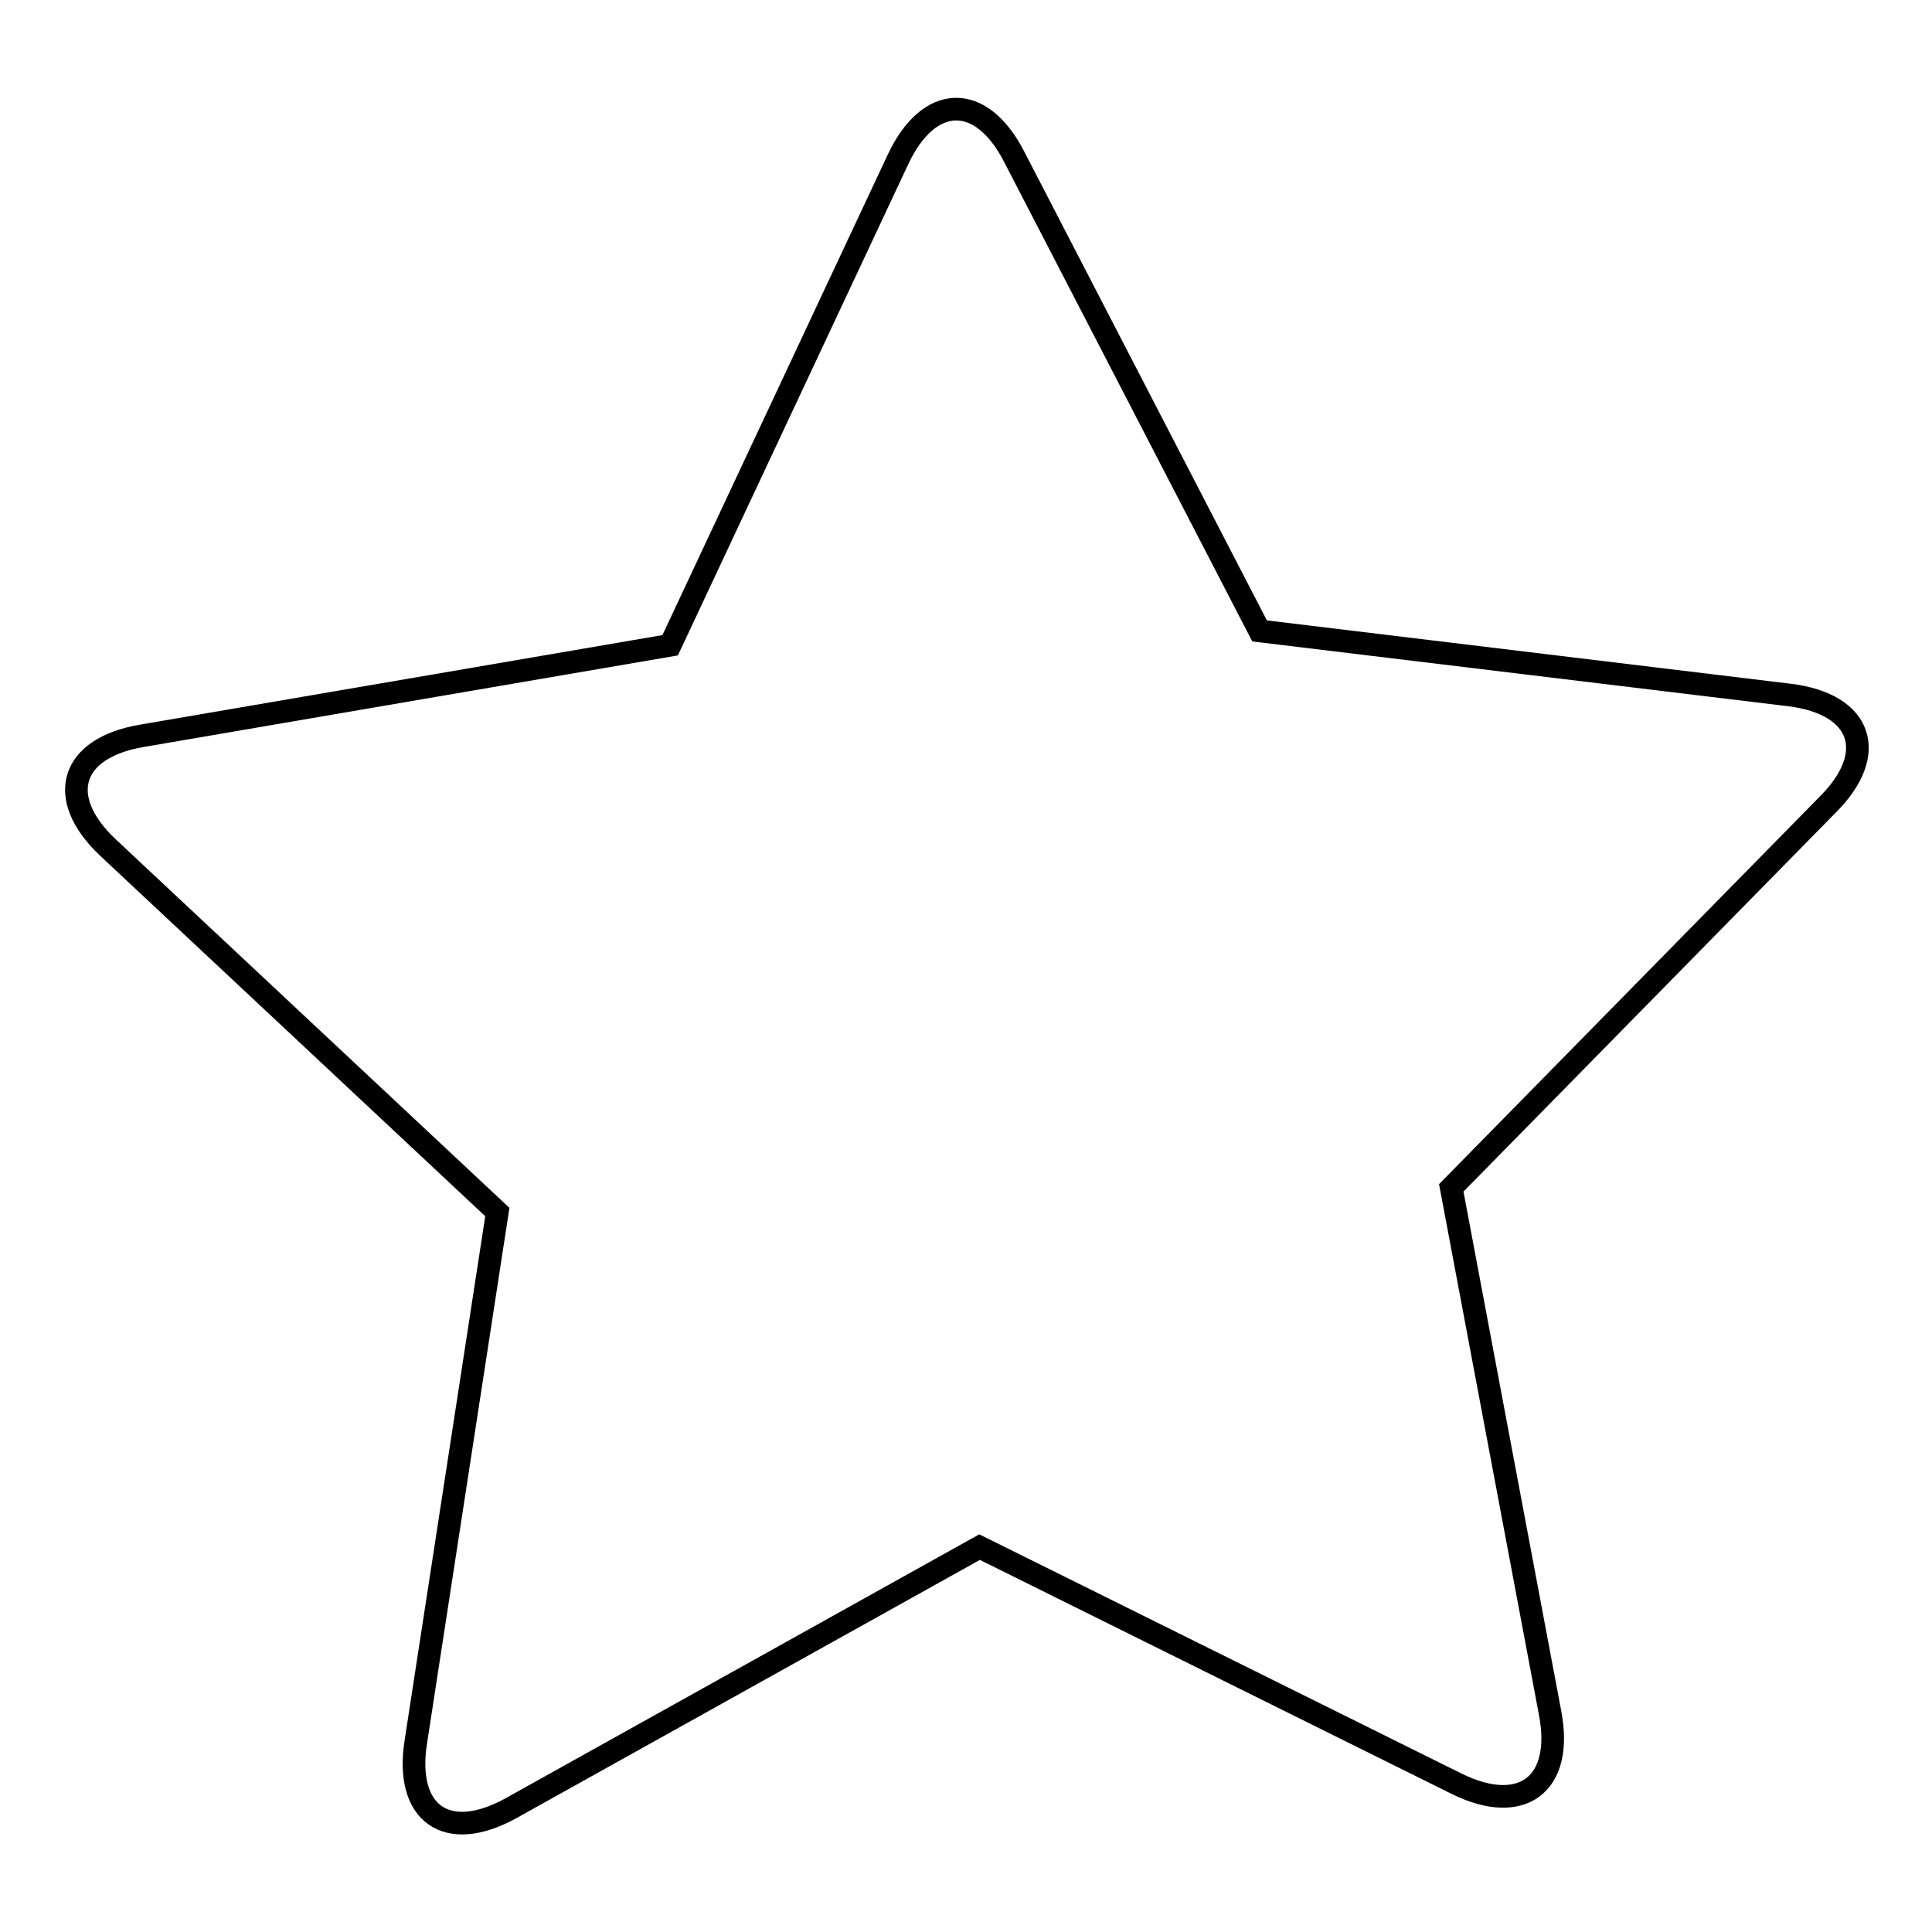
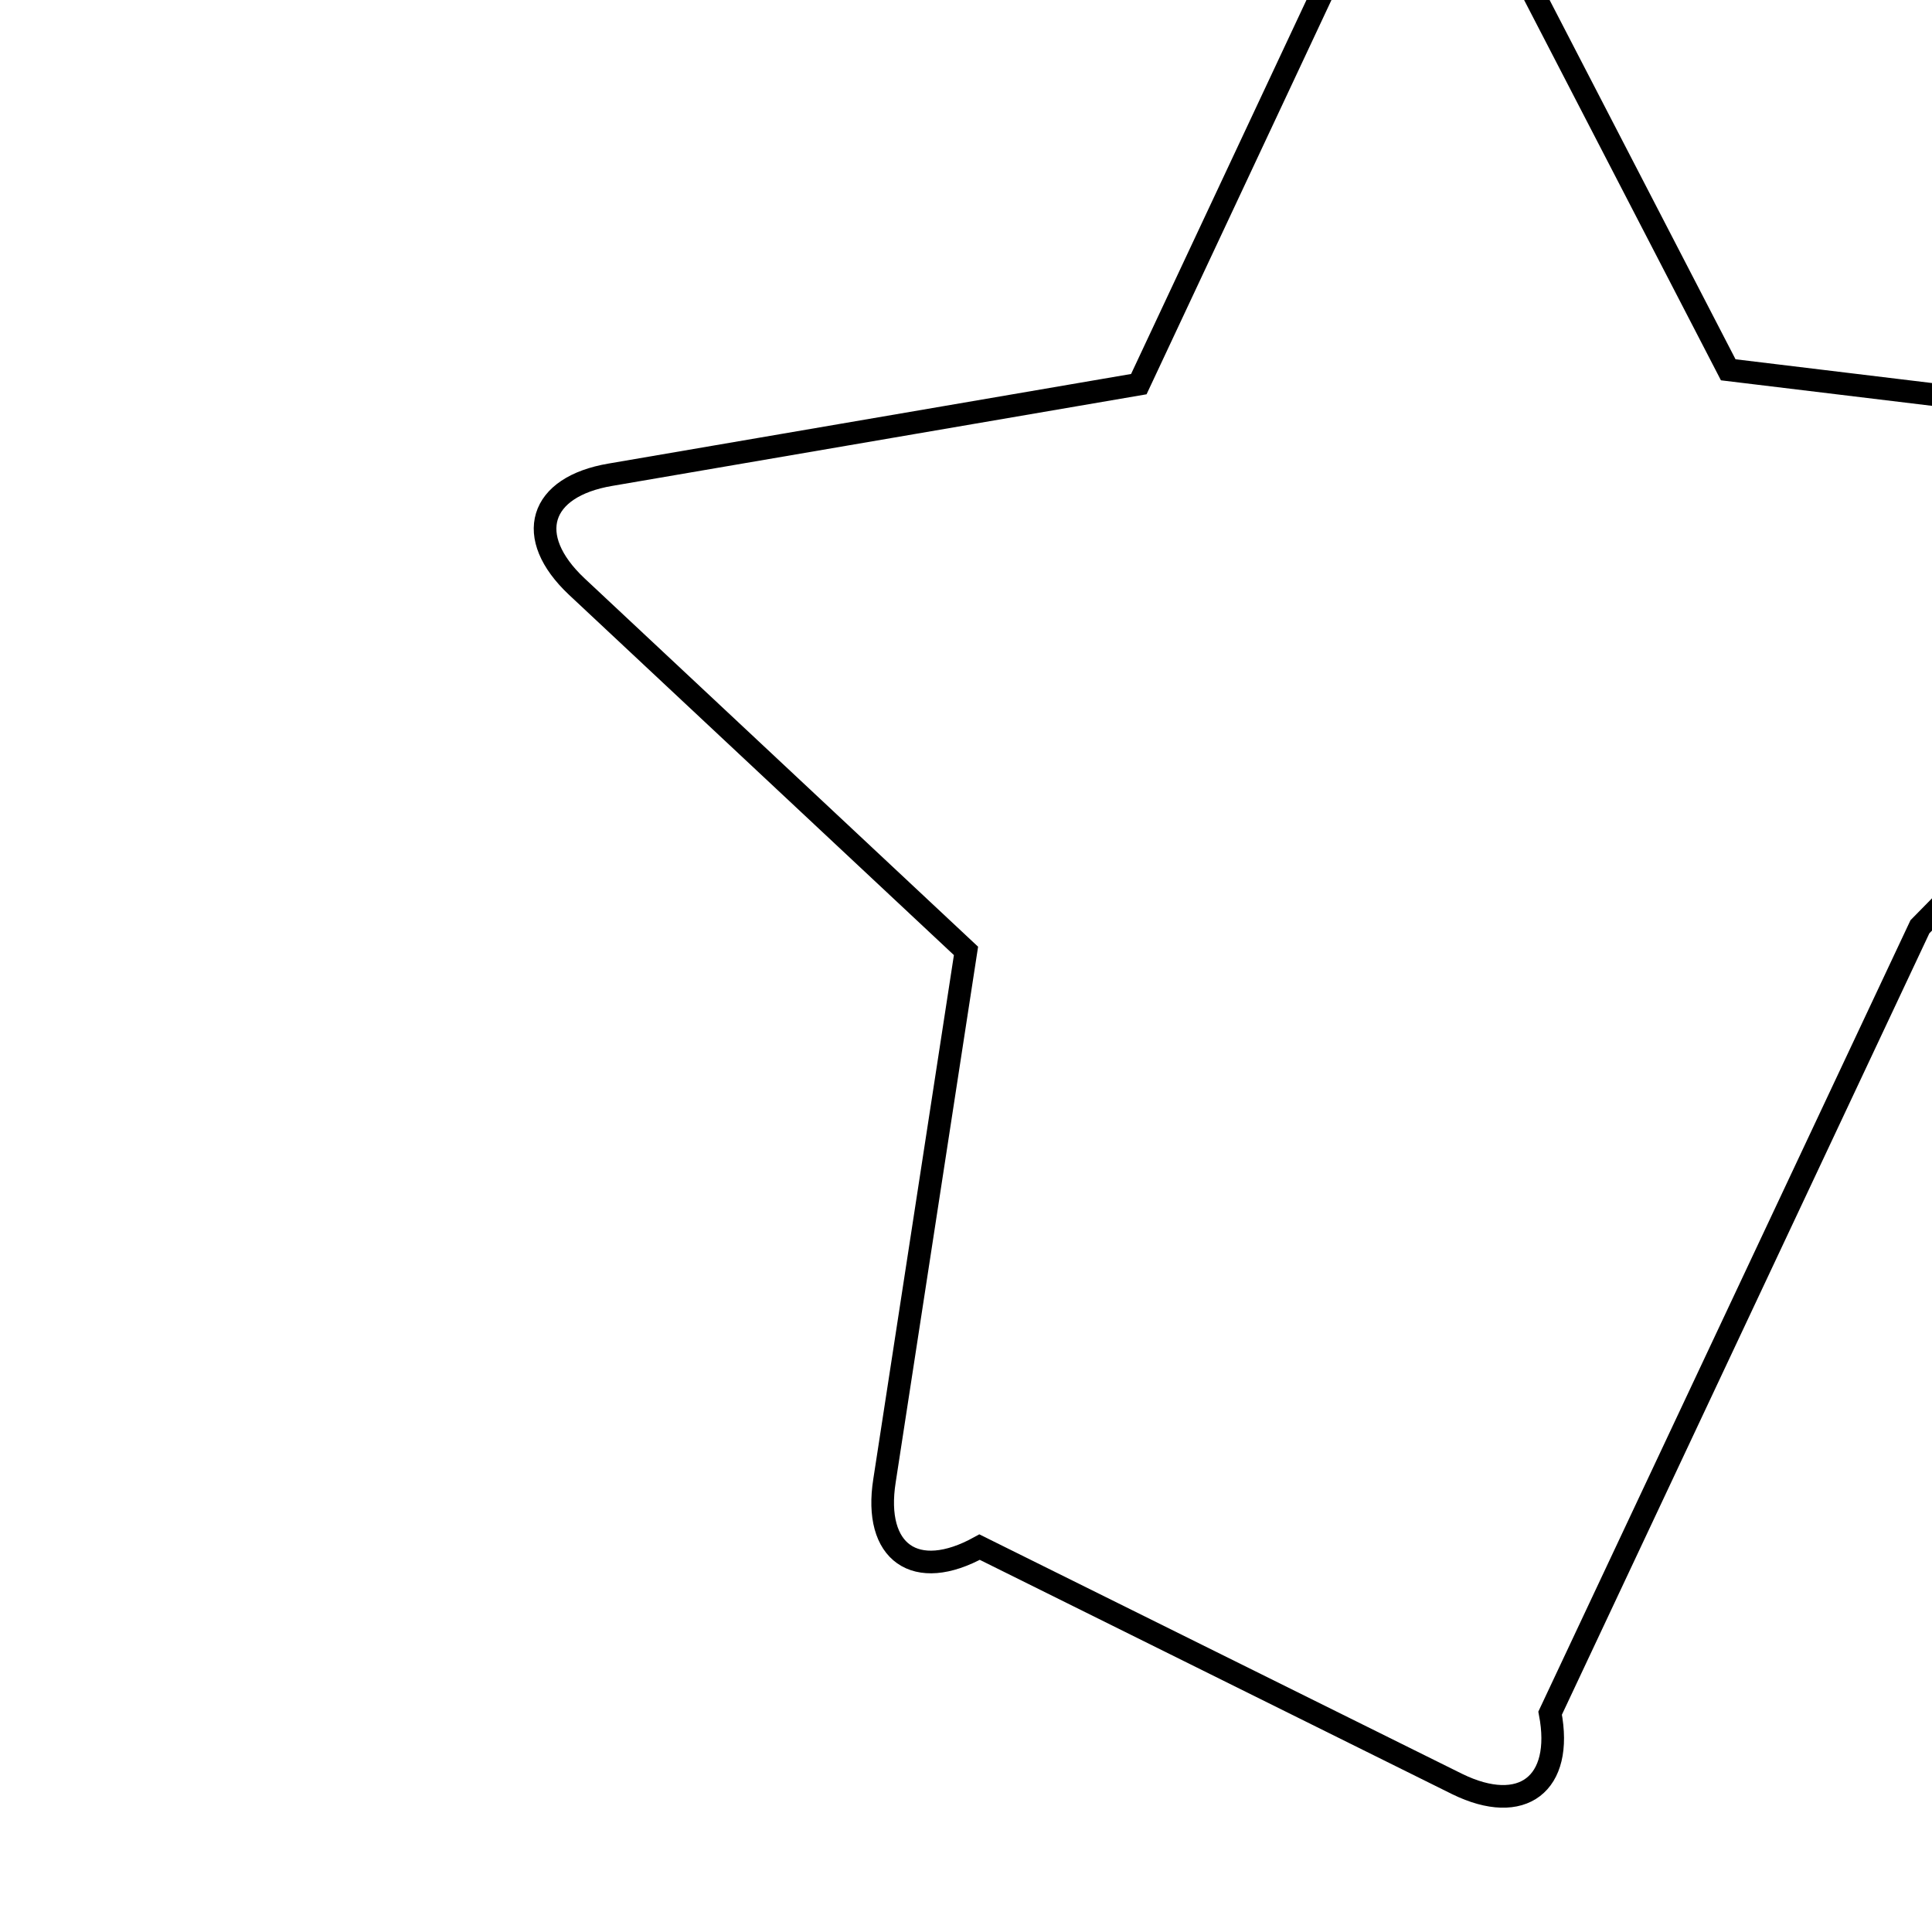
<svg xmlns="http://www.w3.org/2000/svg" version="1.1" x="0px" y="0px" viewBox="0 0 256 256" enable-background="new 0 0 256 256" xml:space="preserve">
  <g>
    <g>
-       <path stroke-width="3" fill-opacity="0" stroke="#000000" d="M205.4,227c1.8,9.4-3.7,13.6-12.3,9.4L129.8,205l-62.1,34.6c-8.5,4.7-14.1,0.7-12.6-8.8l10.8-70.2l-51.6-48.3c-7-6.6-5-13.2,4.5-14.8l70-12l30.2-64.4c4.1-8.7,11-8.9,15.4-0.3l32.5,62.8l70.3,8.5c9.5,1.2,11.8,7.7,5,14.5l-49.9,50.8L205.4,227L205.4,227z" />
+       <path stroke-width="3" fill-opacity="0" stroke="#000000" d="M205.4,227c1.8,9.4-3.7,13.6-12.3,9.4L129.8,205c-8.5,4.7-14.1,0.7-12.6-8.8l10.8-70.2l-51.6-48.3c-7-6.6-5-13.2,4.5-14.8l70-12l30.2-64.4c4.1-8.7,11-8.9,15.4-0.3l32.5,62.8l70.3,8.5c9.5,1.2,11.8,7.7,5,14.5l-49.9,50.8L205.4,227L205.4,227z" />
    </g>
  </g>
</svg>